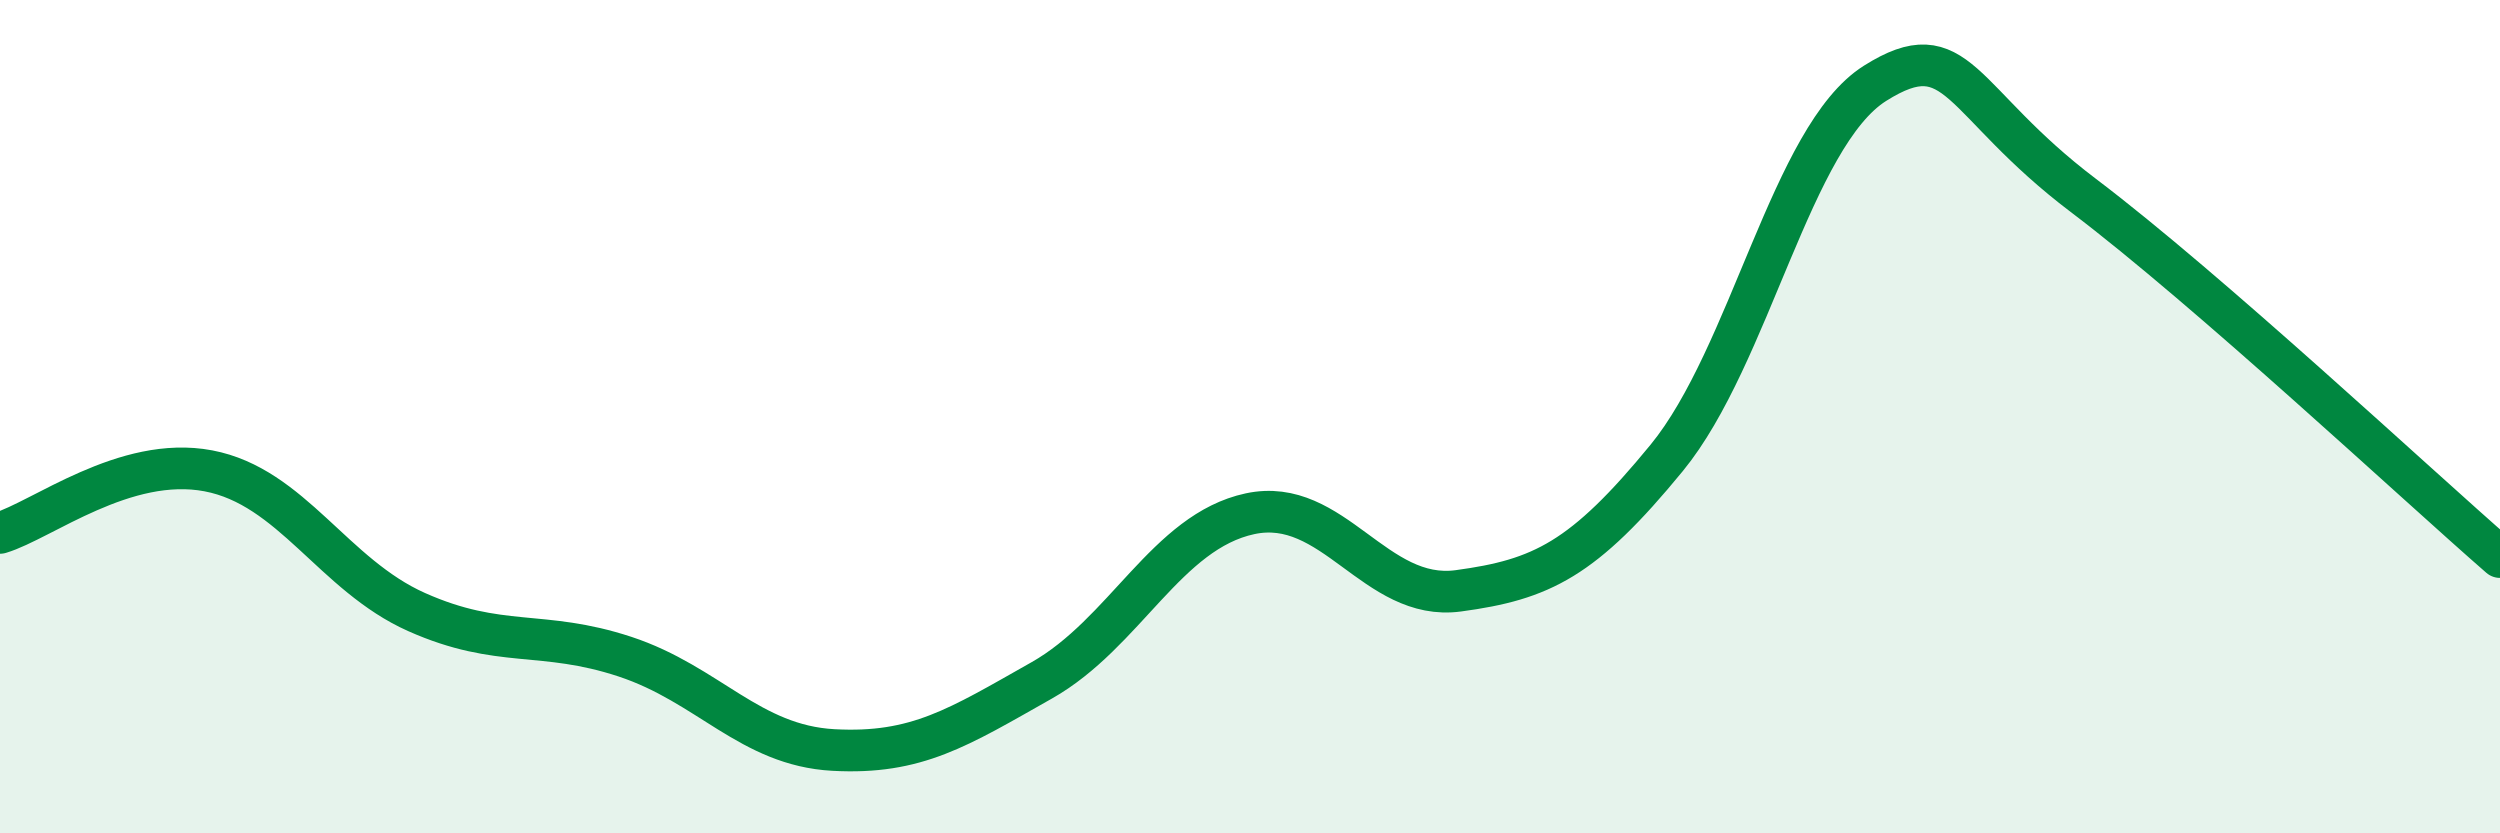
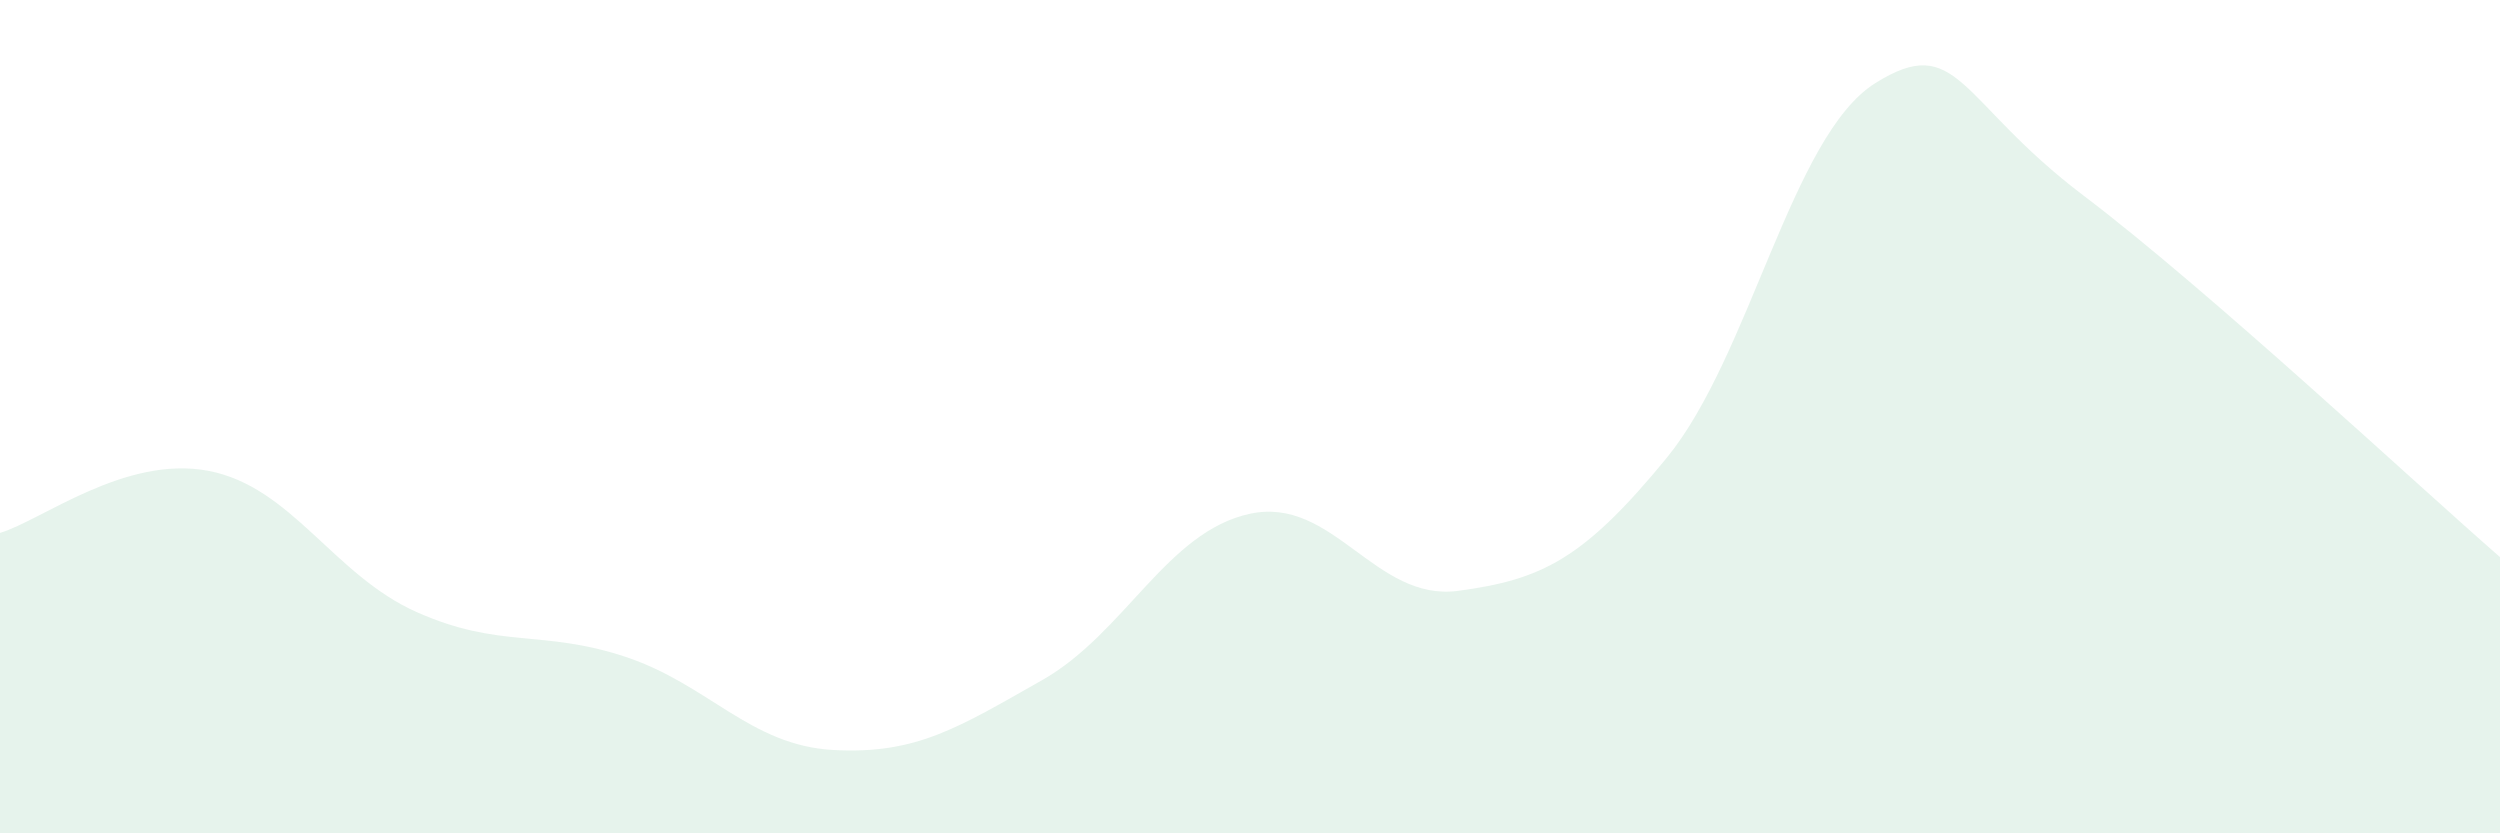
<svg xmlns="http://www.w3.org/2000/svg" width="60" height="20" viewBox="0 0 60 20">
  <path d="M 0,12.79 C 1,12.49 3,10.92 5,11.3 C 7,11.68 8,13.8 10,14.69 C 12,15.58 13,15.1 15,15.76 C 17,16.42 18,17.89 20,18 C 22,18.11 23,17.46 25,16.33 C 27,15.2 28,12.76 30,12.33 C 32,11.9 33,14.45 35,14.18 C 37,13.91 38,13.43 40,10.99 C 42,8.55 43,3.26 45,2 C 47,0.74 47,2.42 50,4.69 C 53,6.96 58,11.63 60,13.37L60 20L0 20Z" fill="#008740" opacity="0.1" stroke-linecap="round" stroke-linejoin="round" />
-   <path d="M 0,12.79 C 1,12.49 3,10.92 5,11.3 C 7,11.68 8,13.8 10,14.69 C 12,15.58 13,15.1 15,15.76 C 17,16.42 18,17.89 20,18 C 22,18.11 23,17.46 25,16.33 C 27,15.2 28,12.76 30,12.33 C 32,11.9 33,14.45 35,14.18 C 37,13.91 38,13.43 40,10.99 C 42,8.55 43,3.26 45,2 C 47,0.74 47,2.42 50,4.69 C 53,6.96 58,11.63 60,13.37" stroke="#008740" stroke-width="1" fill="none" stroke-linecap="round" stroke-linejoin="round" />
</svg>